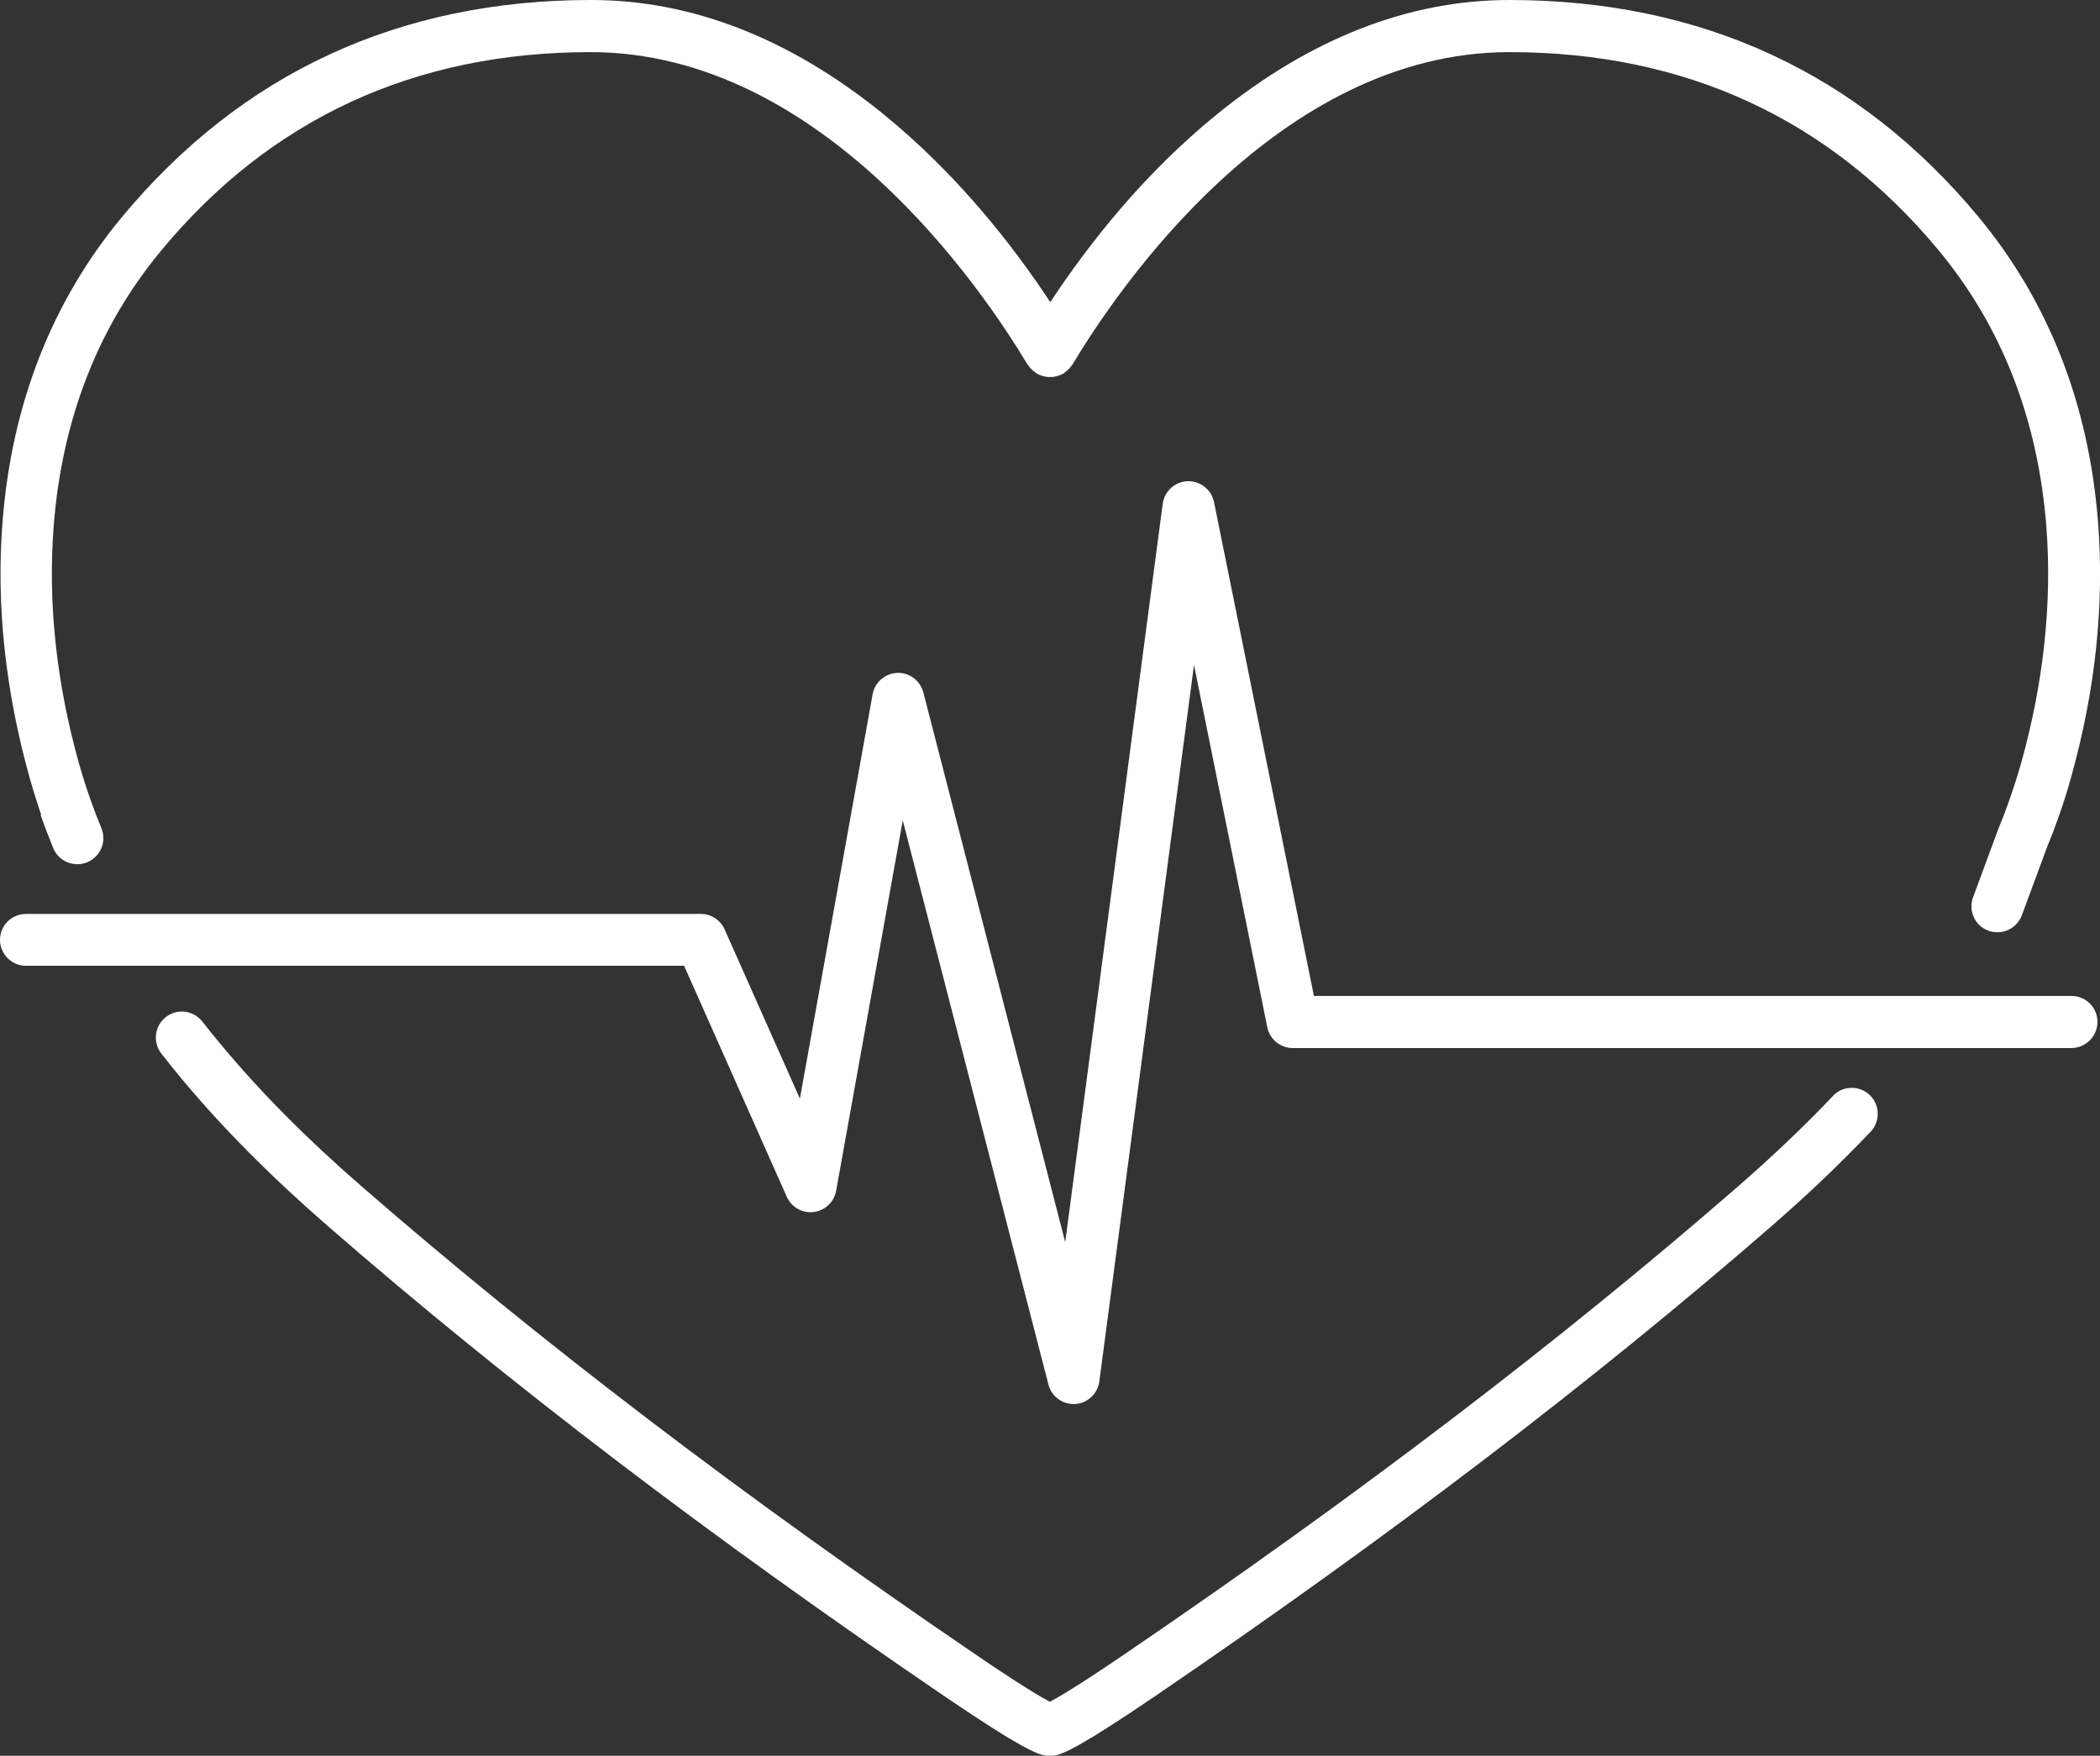
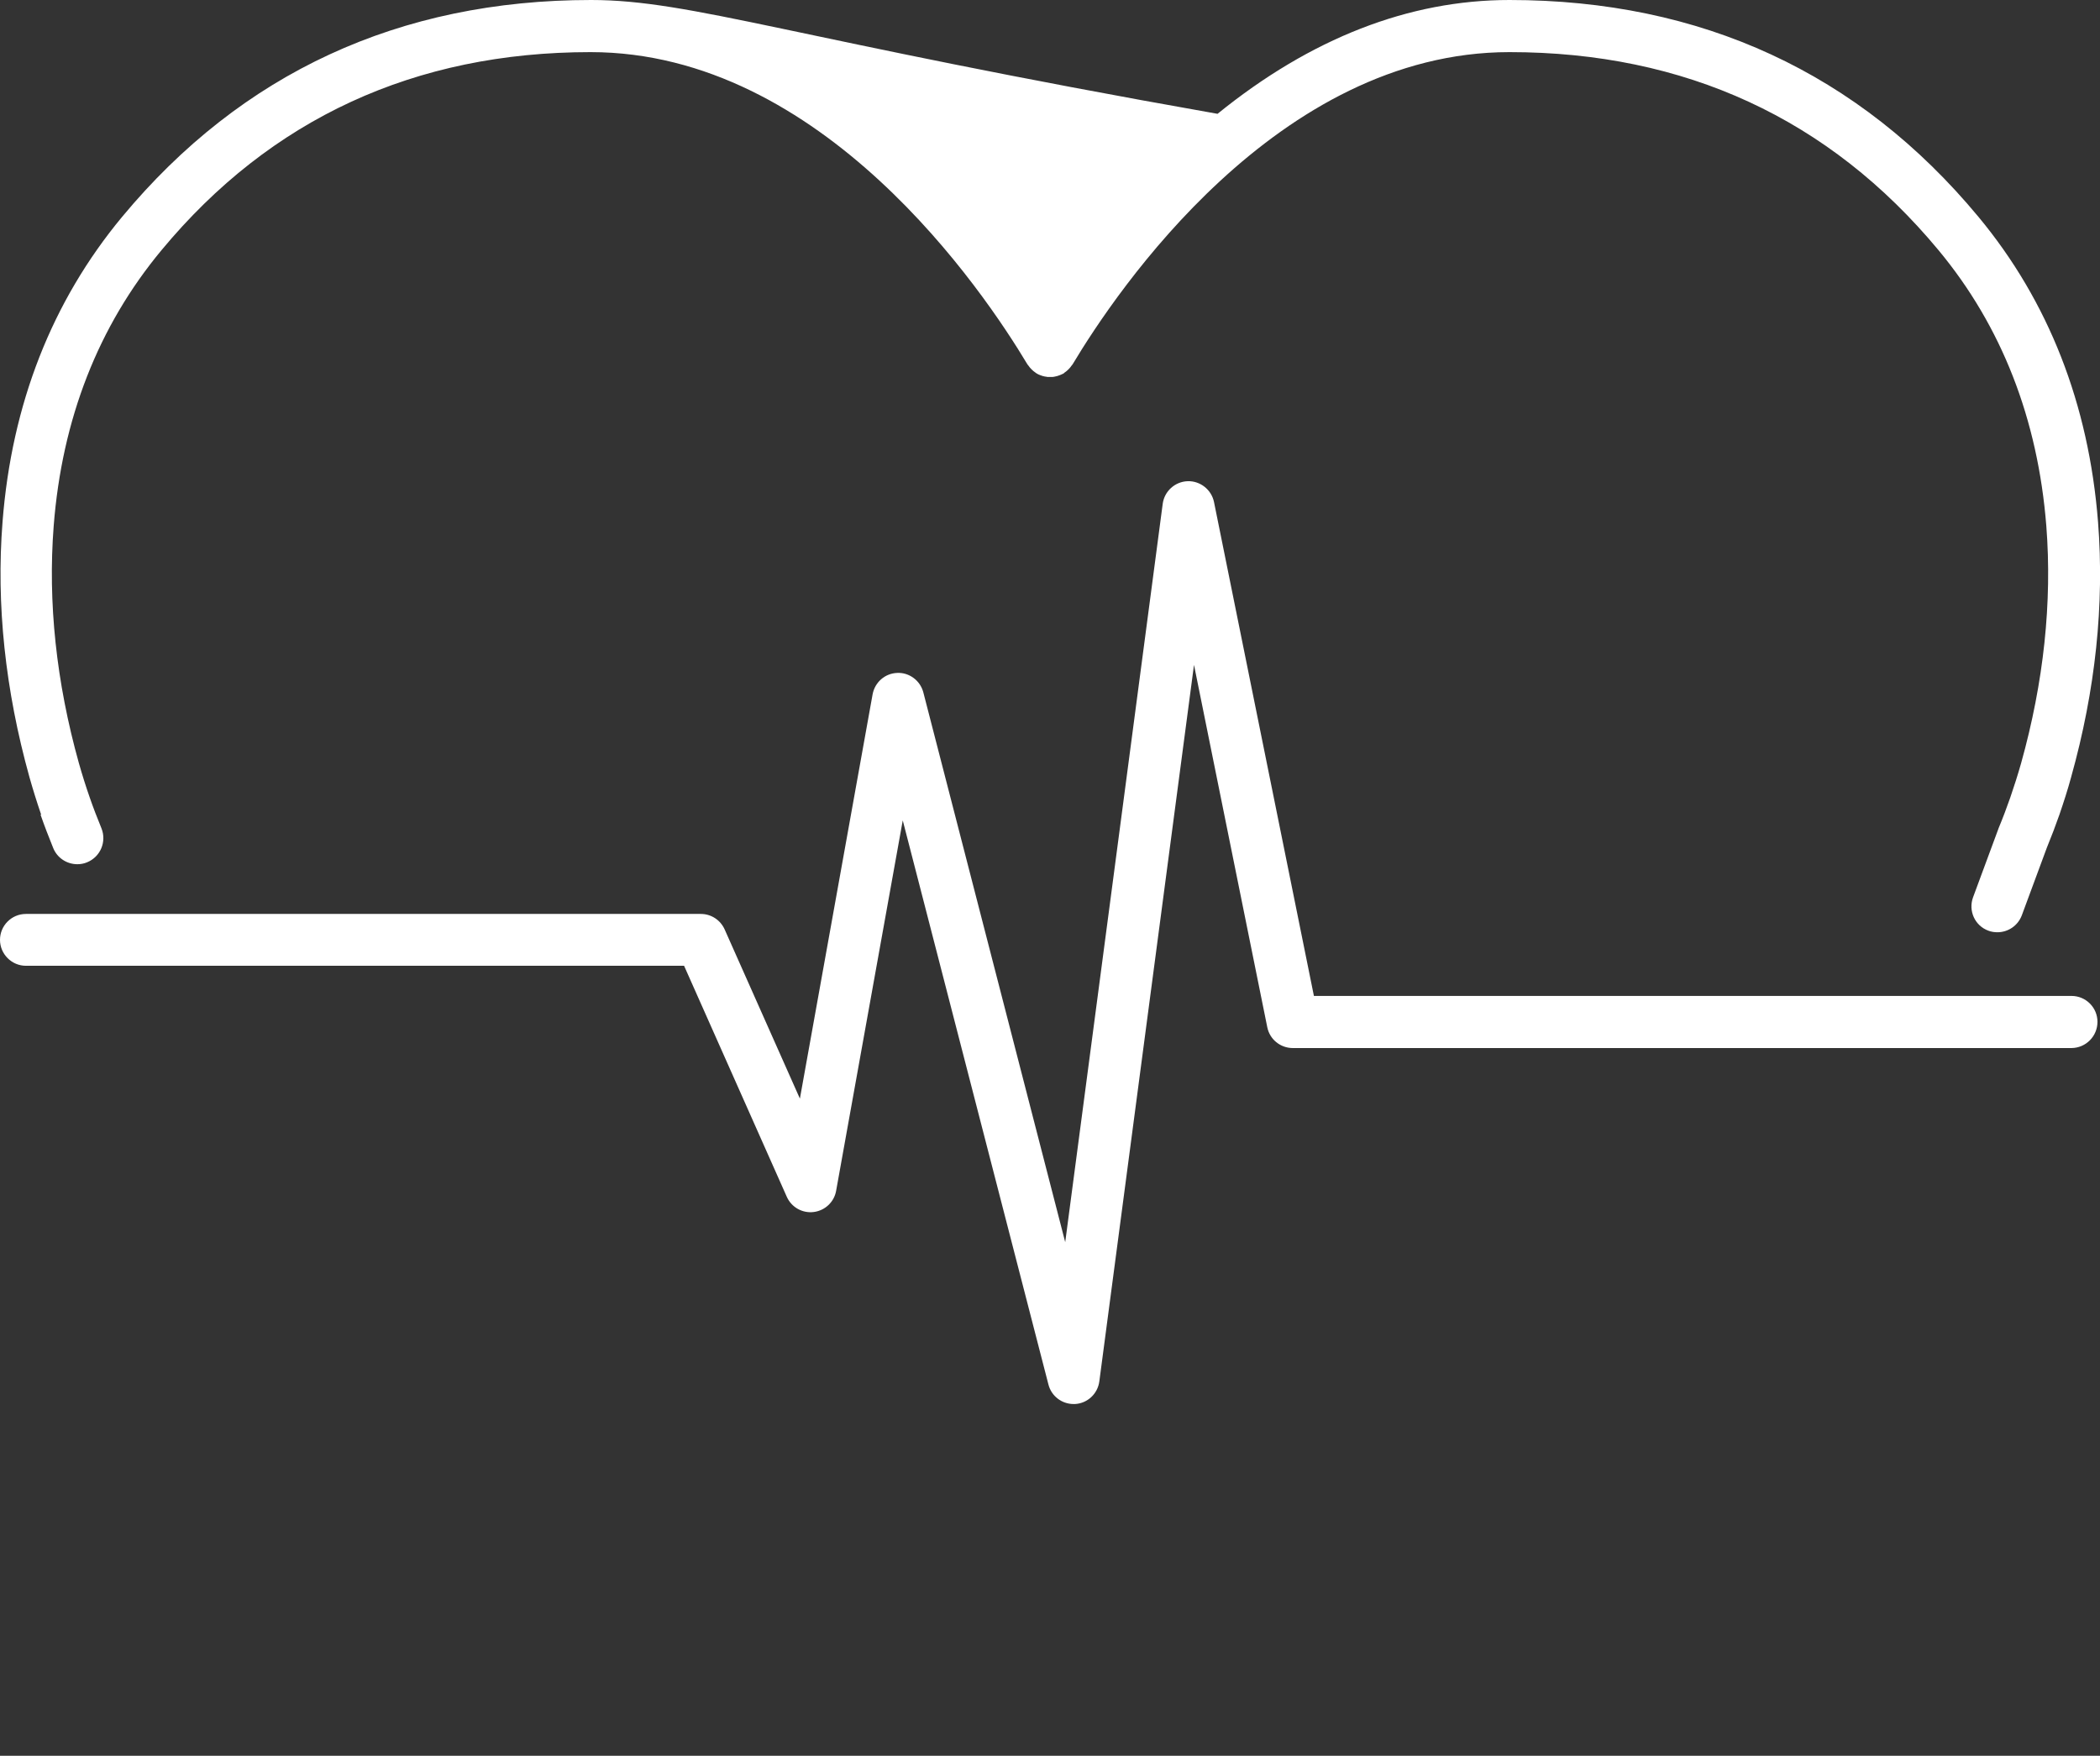
<svg xmlns="http://www.w3.org/2000/svg" id="a" data-name="Layer 1" viewBox="0 0 149.04 124.64" width="149.04" height="124.64">
  <rect x="0" y="0" width="149.04" height="124.64" fill="#333333" stroke="none" />
-   <path d="M2.88,57.84c.27.78.58,1.58.9,2.37.29.71.98,1.14,1.71,1.14.23,0,.47-.04.7-.14.94-.39,1.39-1.46,1.01-2.41-.3-.73-.58-1.46-.83-2.18-.28-.8-.54-1.63-.77-2.44-1.61-5.76-2.21-11.43-1.79-16.84.59-7.6,3.17-14.19,7.66-19.59C19.21,8.42,29.45,3.7,41.91,3.7c16.49,0,27.9,16.97,31.01,22.17.01.02.03.04.05.06.04.06.08.11.12.16s.08.09.12.13.09.08.13.12c.05.04.1.08.16.12.02,0,.04.03.06.05.03,0,.05.02.08.04.06.03.12.06.18.08.05.02.11.04.17.06s.11.03.17.04c.06,0,.12.02.18.03h.36c.06,0,.12-.02.18-.03s.11-.02.17-.04.11-.04.17-.06.12-.05.18-.08c.03,0,.05-.02.08-.04.02,0,.04-.03.06-.05.06-.04.11-.08.16-.12.05-.04.09-.08.13-.12s.08-.08.12-.13.08-.1.12-.16c.01-.02.03-.04.05-.06,3.11-5.2,14.52-22.17,31.01-22.17,12.46,0,22.7,4.73,30.44,14.05,4.49,5.4,7.06,12,7.66,19.59.42,5.41-.18,11.08-1.79,16.84-.23.81-.49,1.63-.77,2.44-.25.72-.53,1.46-.83,2.18,0,.02-.02.04-.02.06l-1.79,4.84c-.35.96.13,2.02,1.09,2.37.21.08.43.11.64.11.75,0,1.45-.46,1.73-1.2l1.78-4.81c.32-.78.62-1.57.89-2.34.3-.88.59-1.77.83-2.66,1.73-6.18,2.37-12.28,1.91-18.12-.66-8.37-3.51-15.66-8.49-21.66C131.94,5.18,120.74,0,107.13,0,99.99,0,93.02,2.72,86.41,8.08c-5.23,4.24-9.17,9.27-11.87,13.37-2.7-4.1-6.65-9.13-11.87-13.37C56.06,2.72,49.09,0,41.95,0,28.34,0,17.15,5.18,8.67,15.39,3.69,21.39.83,28.68.18,37.05c-.46,5.85.19,11.94,1.91,18.12.25.89.53,1.78.83,2.66h-.04Z" style="fill: #fff; stroke-width: 0px;" />
-   <path d="M130.1,77.79c-2.01,2.12-4.29,4.29-6.78,6.46-12.65,11-26.85,21.83-43.42,33.12-3.24,2.21-4.73,3.09-5.39,3.44-.66-.35-2.16-1.23-5.39-3.44-16.57-11.29-30.78-22.12-43.42-33.12-3.93-3.41-7.19-6.7-9.98-10.05-.47-.56-.93-1.13-1.36-1.68-.63-.8-1.78-.95-2.59-.32-.8.63-.95,1.78-.32,2.59.45.58.94,1.18,1.43,1.78,2.92,3.5,6.32,6.93,10.39,10.47,12.76,11.1,27.08,22.02,43.77,33.38,5.49,3.74,6.48,4.02,6.9,4.15.17.05.35.07.52.07h.13c.1,0,.2,0,.3-.03.03,0,.06,0,.09-.02.03,0,.05,0,.08-.02.42-.12,1.41-.41,6.9-4.15,16.69-11.37,31.01-22.29,43.77-33.38,2.58-2.24,4.94-4.5,7.03-6.7.7-.74.67-1.91-.07-2.61s-1.91-.67-2.61.07h.02Z" style="fill: #fff; stroke-width: 0px;" />
+   <path d="M2.88,57.84c.27.78.58,1.58.9,2.37.29.71.98,1.14,1.71,1.14.23,0,.47-.04.7-.14.94-.39,1.39-1.46,1.01-2.41-.3-.73-.58-1.46-.83-2.18-.28-.8-.54-1.63-.77-2.44-1.61-5.76-2.21-11.43-1.79-16.84.59-7.6,3.17-14.19,7.66-19.59C19.21,8.42,29.45,3.7,41.91,3.7c16.49,0,27.9,16.97,31.01,22.17.01.02.03.04.05.06.04.06.08.11.12.16s.08.09.12.13.09.08.13.12c.05.04.1.08.16.12.02,0,.04.03.06.05.03,0,.05.02.08.04.06.03.12.06.18.08.05.02.11.04.17.06s.11.03.17.04c.06,0,.12.02.18.03h.36c.06,0,.12-.02.18-.03s.11-.02.17-.04.11-.04.17-.06.12-.05.18-.08c.03,0,.05-.02.08-.04.02,0,.04-.03.06-.05.06-.04.11-.08.16-.12.05-.04.09-.08.13-.12s.08-.08.12-.13.08-.1.12-.16c.01-.02.03-.04.05-.06,3.11-5.2,14.52-22.17,31.01-22.17,12.46,0,22.7,4.73,30.44,14.05,4.49,5.4,7.06,12,7.66,19.59.42,5.41-.18,11.08-1.79,16.84-.23.81-.49,1.63-.77,2.44-.25.72-.53,1.46-.83,2.18,0,.02-.02.04-.02.06l-1.79,4.84c-.35.96.13,2.02,1.09,2.37.21.08.43.11.64.11.75,0,1.45-.46,1.73-1.2l1.78-4.81c.32-.78.62-1.57.89-2.34.3-.88.59-1.77.83-2.66,1.73-6.18,2.37-12.28,1.91-18.12-.66-8.37-3.51-15.66-8.49-21.66C131.94,5.18,120.74,0,107.13,0,99.99,0,93.02,2.72,86.41,8.08C56.06,2.72,49.09,0,41.95,0,28.34,0,17.15,5.18,8.67,15.39,3.69,21.39.83,28.68.18,37.05c-.46,5.85.19,11.94,1.91,18.12.25.89.53,1.78.83,2.66h-.04Z" style="fill: #fff; stroke-width: 0px;" />
  <path d="M147.01,70.7h-53.76l-7.09-35.06c-.18-.88-.98-1.51-1.87-1.48-.9.03-1.65.71-1.77,1.6l-6.92,52.42-10.07-39.03c-.22-.84-1-1.42-1.85-1.38-.87.03-1.59.66-1.75,1.52l-5.16,28.7-5.34-12.01c-.3-.67-.96-1.1-1.69-1.1H1.84c-1.02,0-1.84.83-1.84,1.84s.83,1.84,1.84,1.84h46.71l7.29,16.4c.33.74,1.1,1.18,1.91,1.08.8-.1,1.45-.71,1.59-1.5l4.73-26.3,10.34,40.05c.21.82.95,1.38,1.78,1.38h.11c.88-.05,1.6-.72,1.72-1.6l6.72-50.87,5.2,25.72c.17.86.93,1.48,1.81,1.48h55.27c1.02-.01,1.84-.84,1.84-1.86s-.83-1.84-1.84-1.84h-.01Z" style="fill: #fff; stroke-width: 0px;" />
</svg>